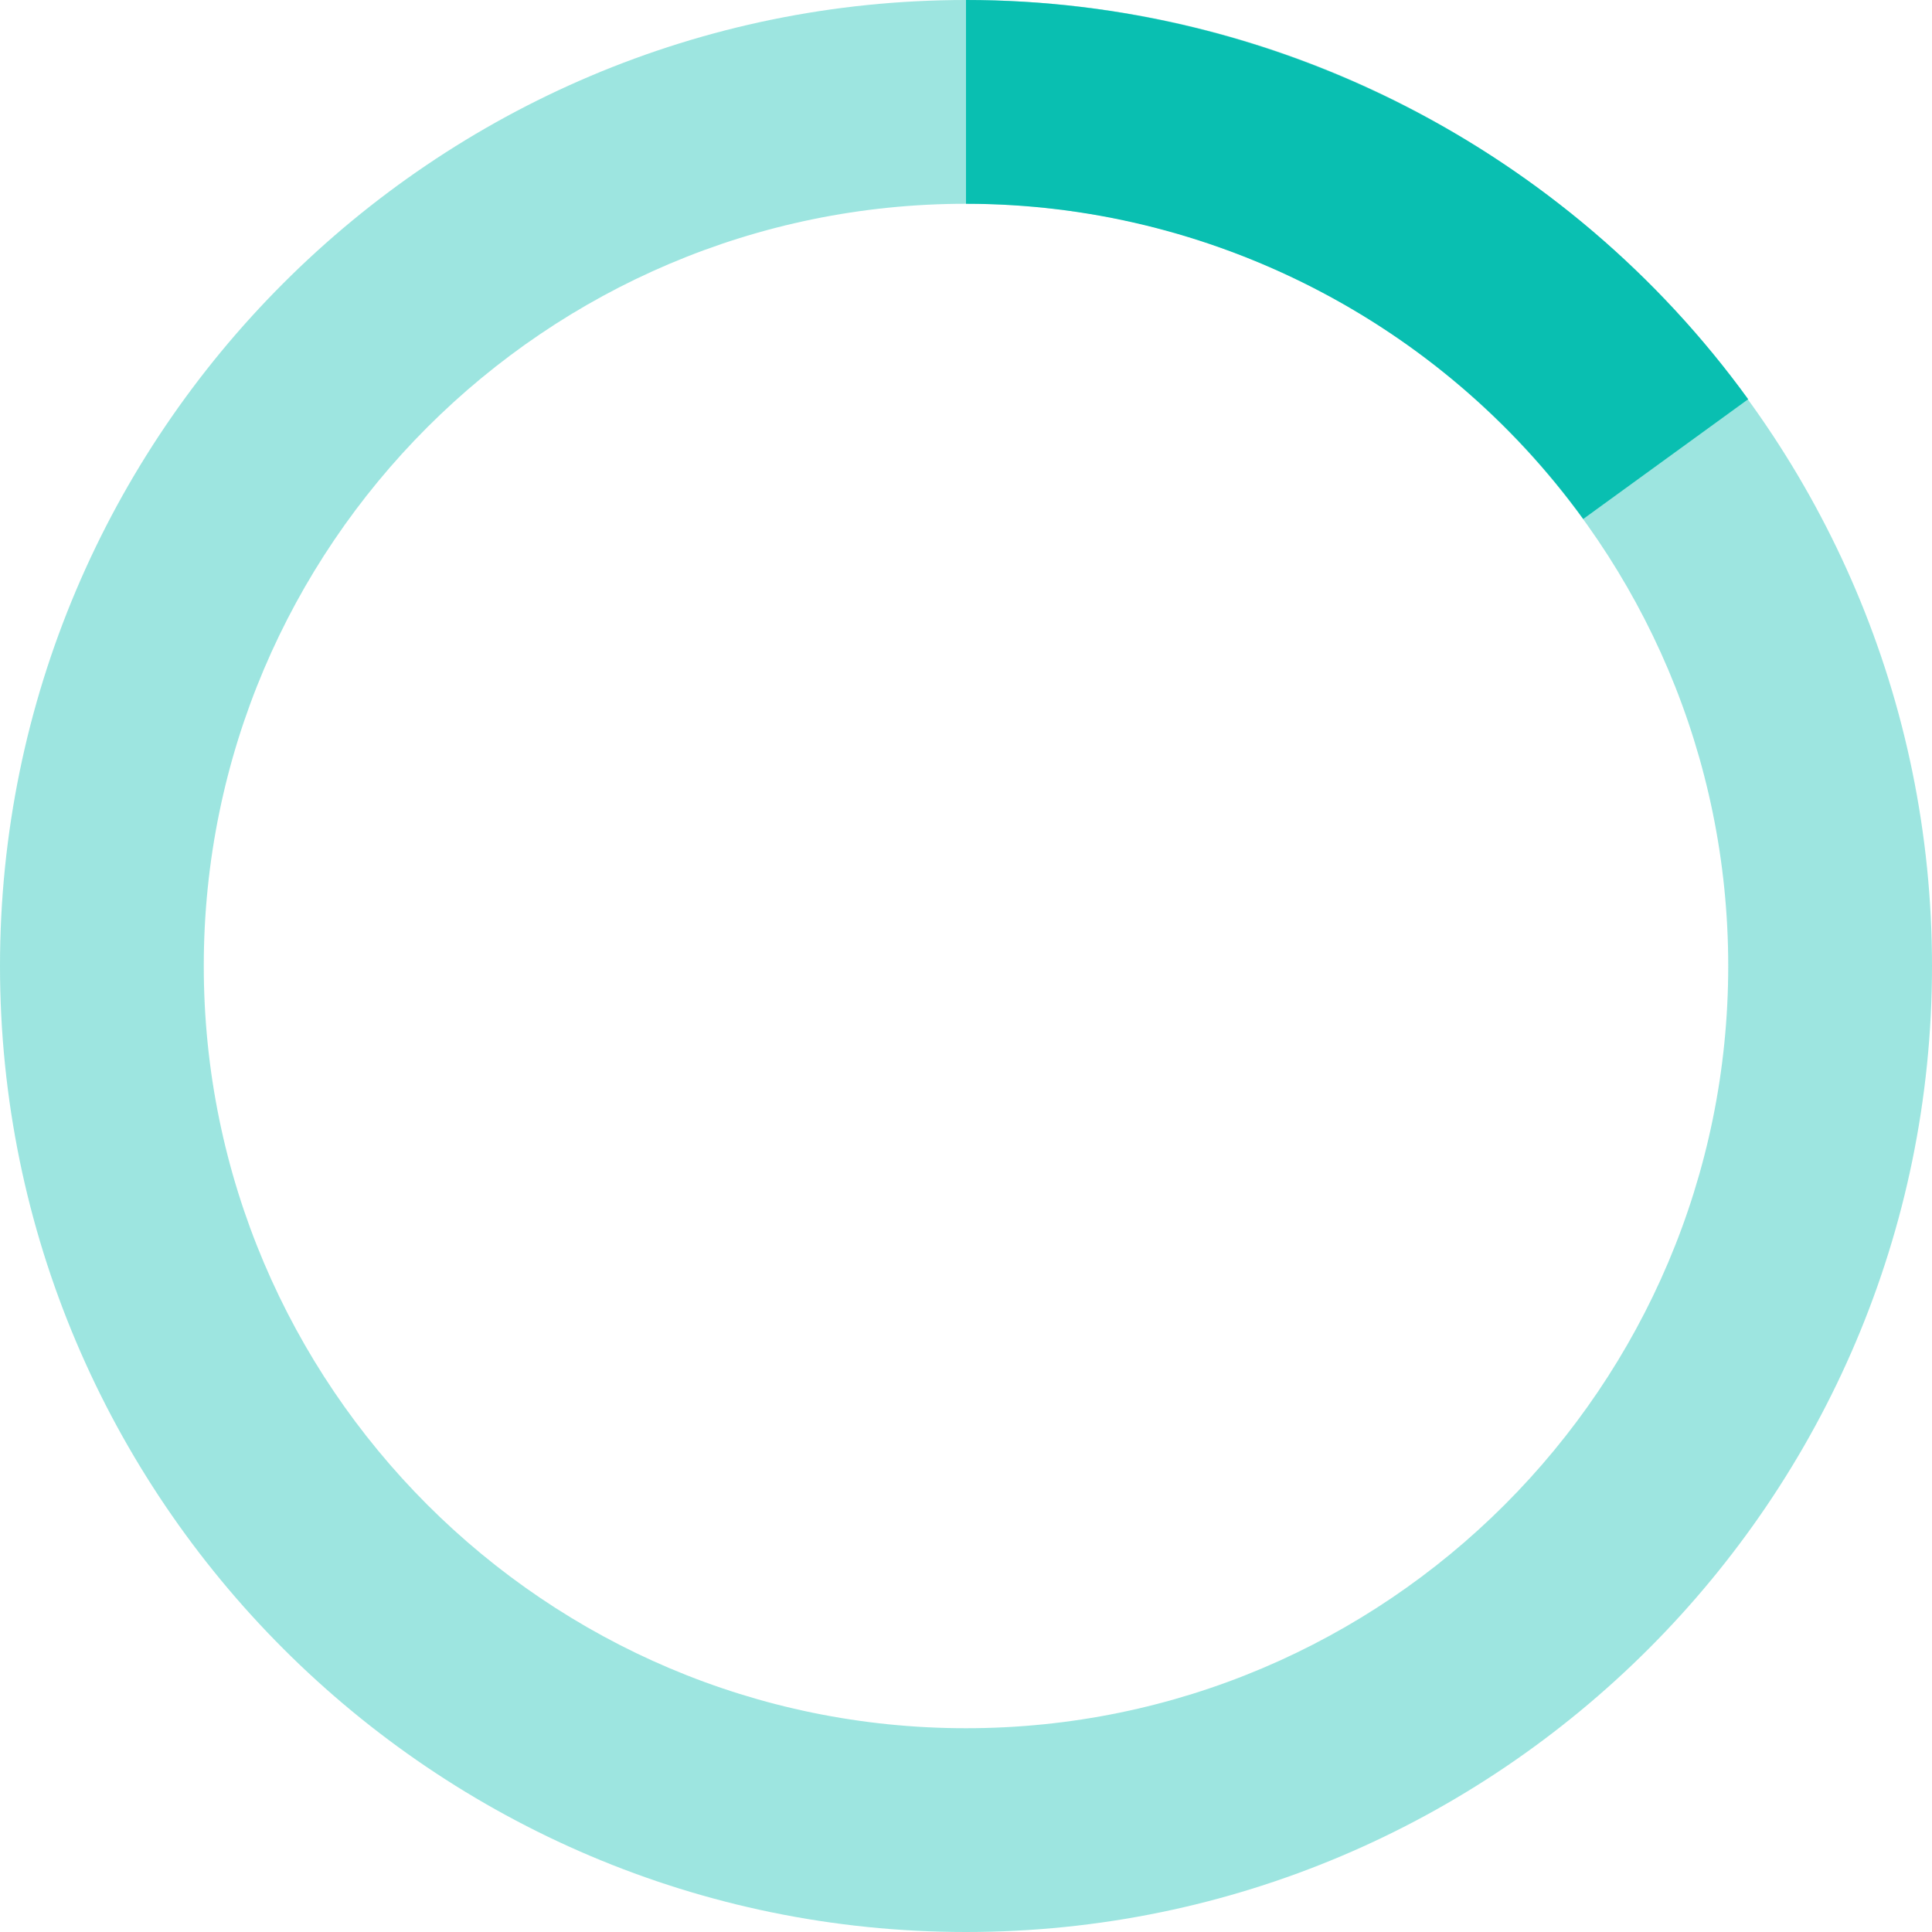
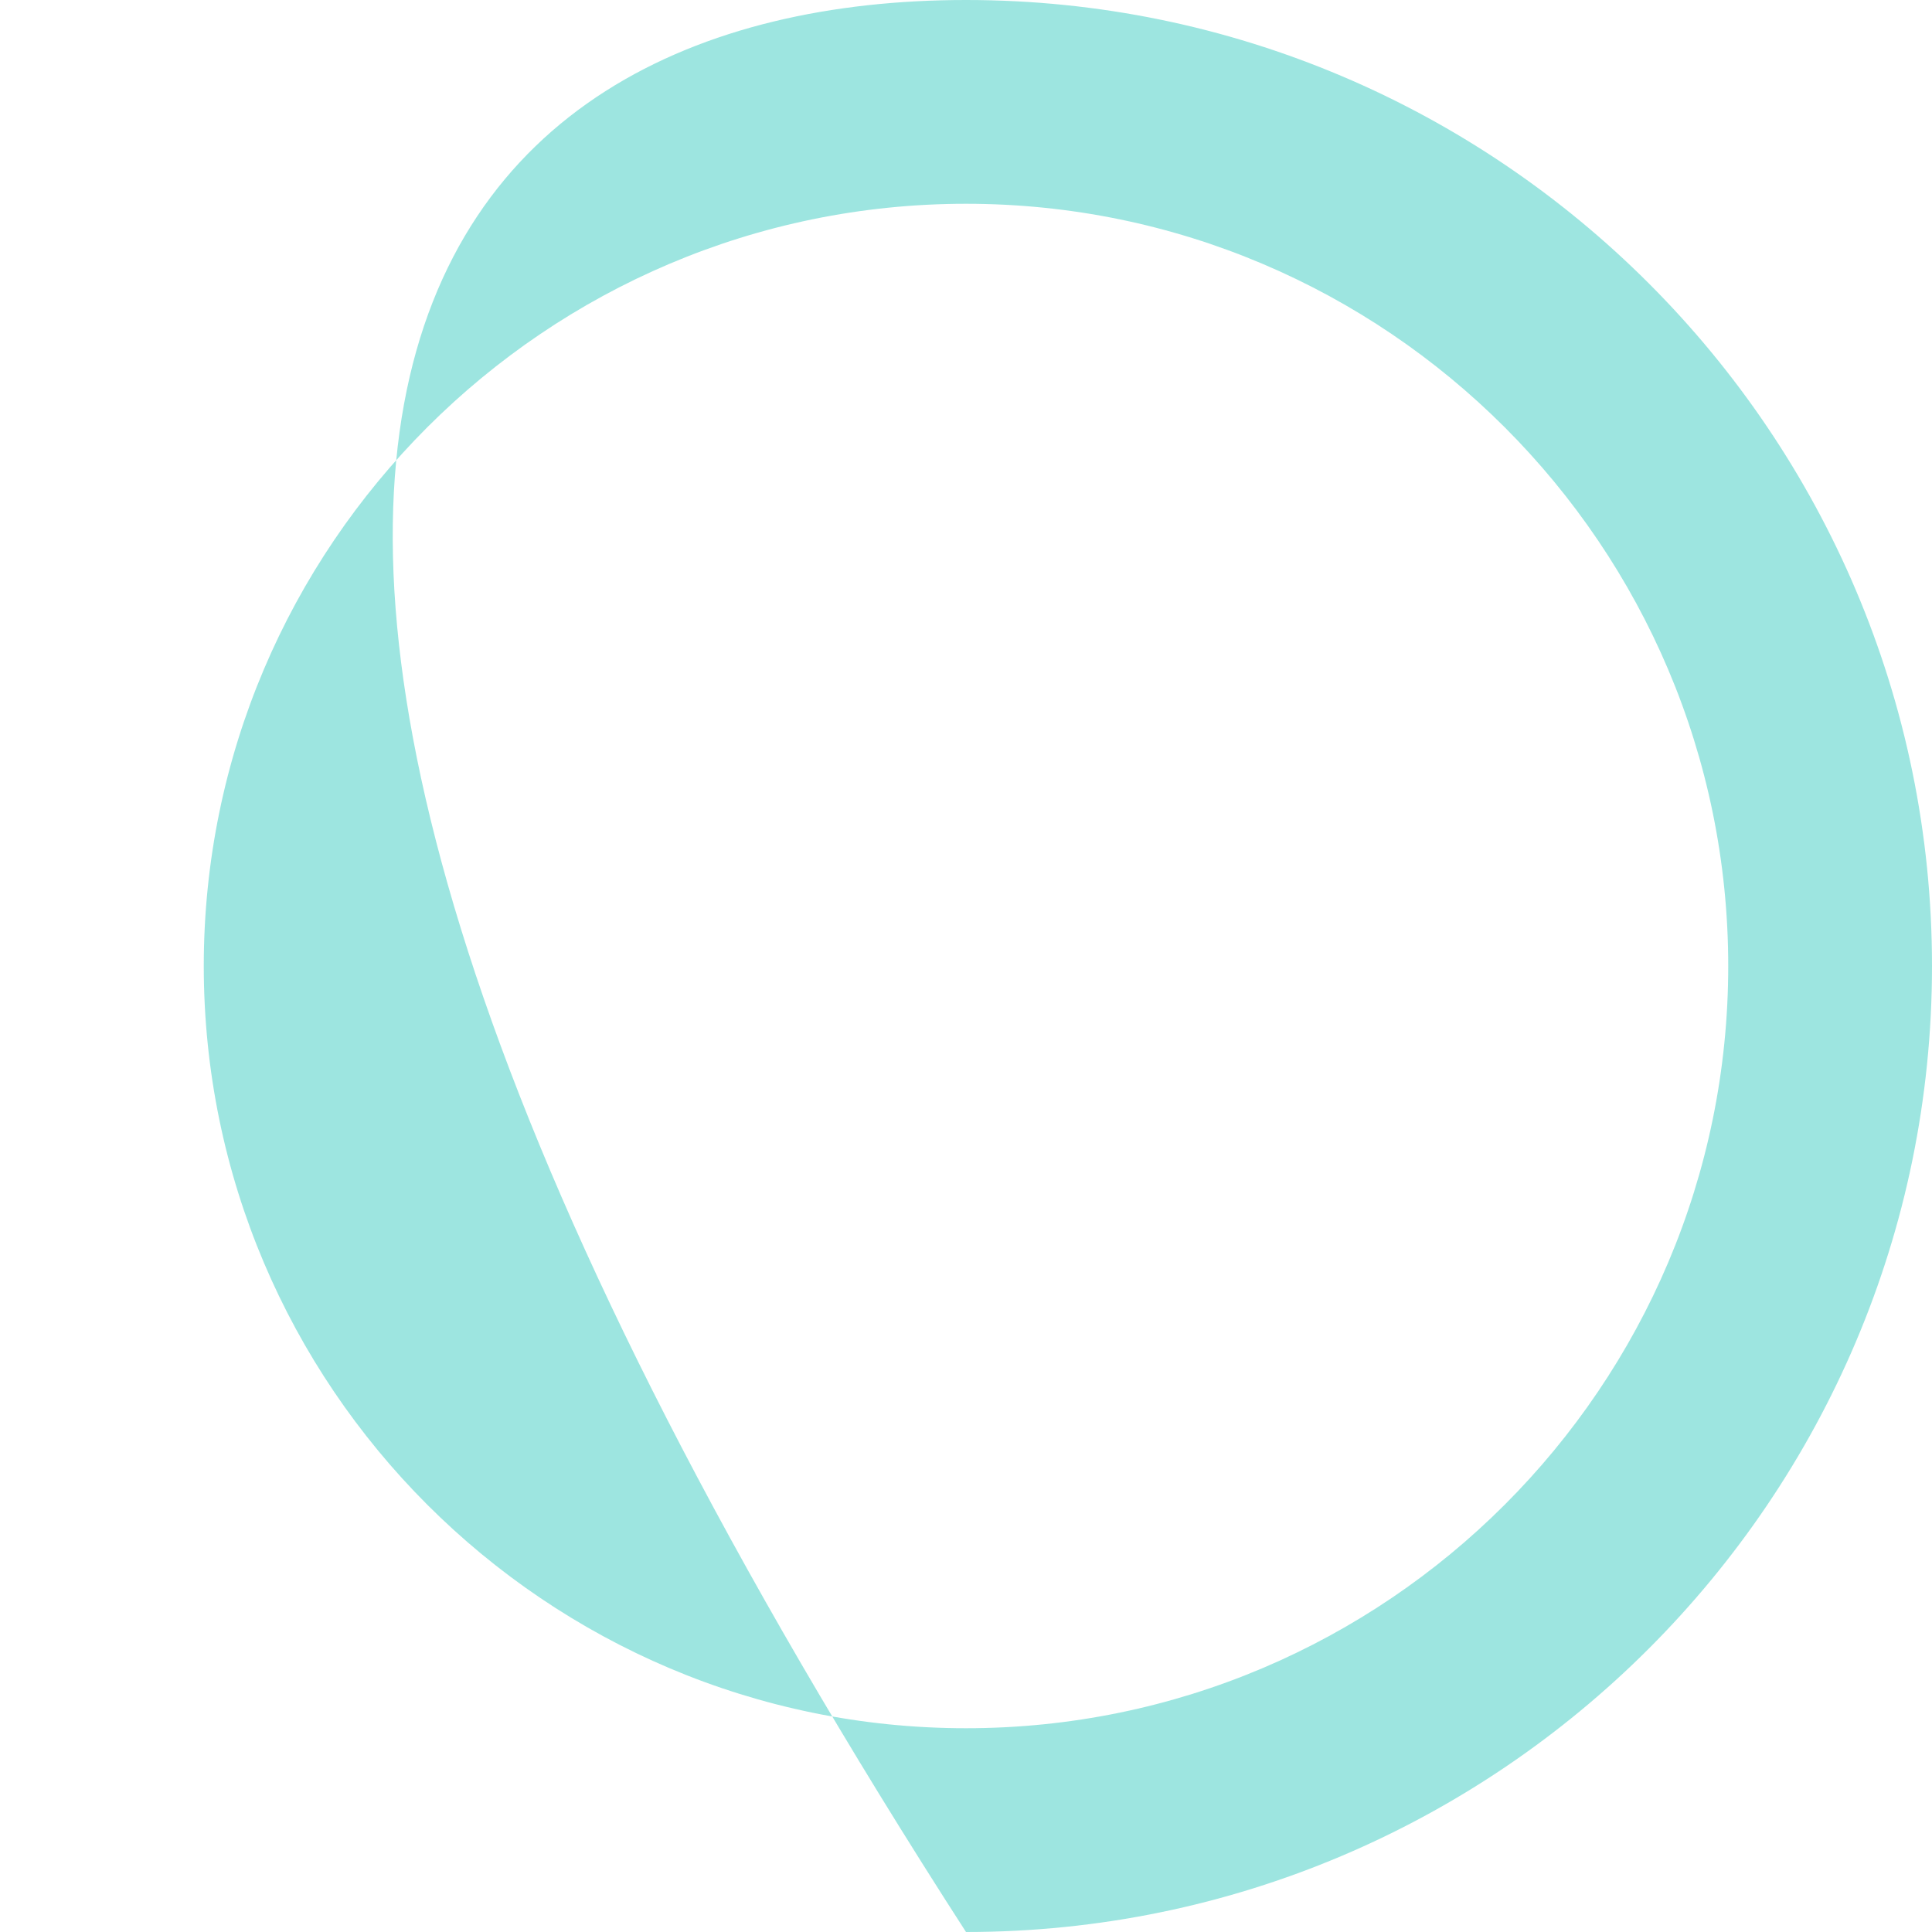
<svg xmlns="http://www.w3.org/2000/svg" version="1.1" x="0px" y="0px" width="88.08px" height="88.08px" viewBox="0 0 88.08 88.08" style="enable-background:new 0 0 88.08 88.08;" xml:space="preserve">
  <style type="text/css">
	.st0{opacity:0.4;}
	.st1{fill:#09BFB1;}
</style>
  <defs>
</defs>
  <g id="XMLID_9_" class="st0">
-     <path id="XMLID_10_" class="st1" d="M44.04,88.08C19.76,88.08,0,68.32,0,44.04C0,19.76,19.76,0,44.04,0   c24.28,0,44.04,19.76,44.04,44.04C88.08,68.32,68.32,88.08,44.04,88.08z M44.04,9.29c-19.16,0-34.75,15.59-34.75,34.75   c0,19.16,15.59,34.75,34.75,34.75c19.16,0,34.75-15.59,34.75-34.75C78.79,24.88,63.2,9.29,44.04,9.29z" />
+     <path id="XMLID_10_" class="st1" d="M44.04,88.08C0,19.76,19.76,0,44.04,0   c24.28,0,44.04,19.76,44.04,44.04C88.08,68.32,68.32,88.08,44.04,88.08z M44.04,9.29c-19.16,0-34.75,15.59-34.75,34.75   c0,19.16,15.59,34.75,34.75,34.75c19.16,0,34.75-15.59,34.75-34.75C78.79,24.88,63.2,9.29,44.04,9.29z" />
  </g>
  <g id="XMLID_7_">
-     <path id="XMLID_8_" class="st1" d="M72.18,23.66C65.66,14.66,55.14,9.29,44.04,9.29V0C58.1,0,71.44,6.8,79.7,18.2L72.18,23.66z" />
-   </g>
+     </g>
</svg>